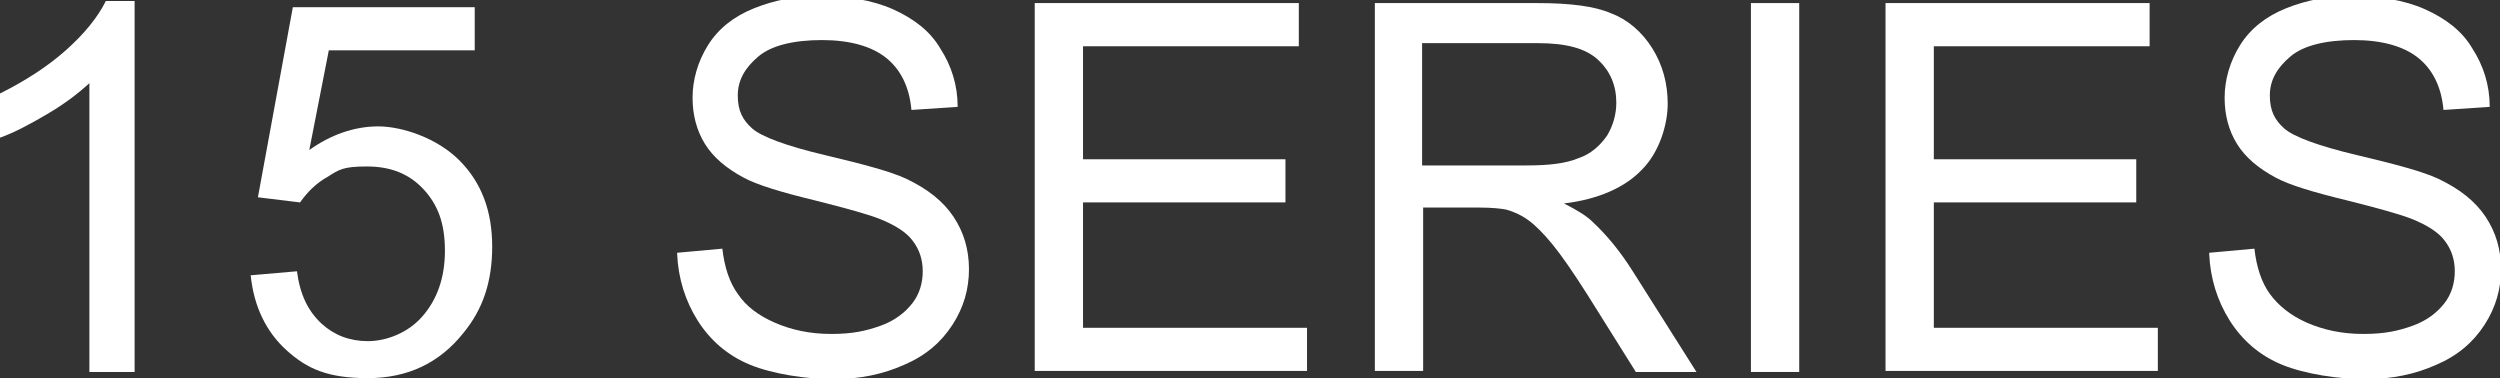
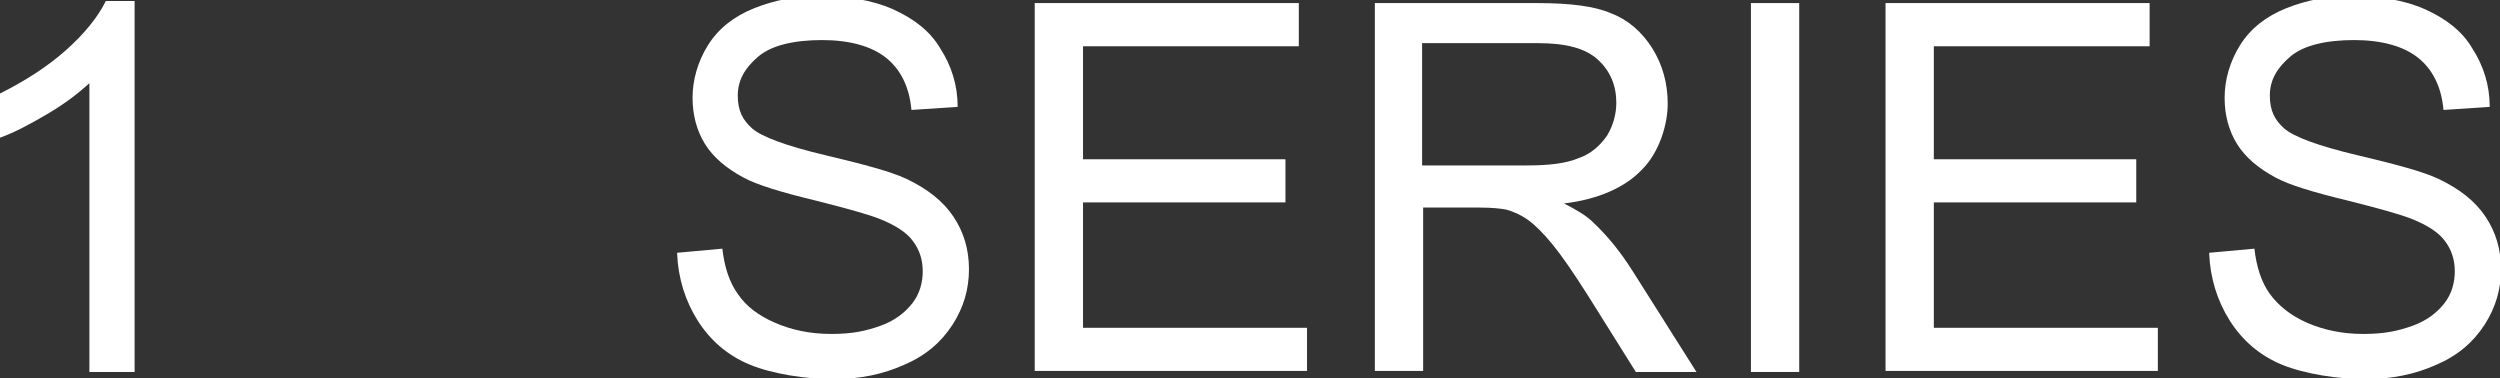
<svg xmlns="http://www.w3.org/2000/svg" id="Layer_1" version="1.1" viewBox="0 0 243.3 36.8">
  <rect x="0" y="0" width="243.3" height="36.8" fill="#333333" stroke="none" />
  <defs>
    <style>
      .st0 {
        fill: #fff;
      }
    </style>
  </defs>
  <path class="st0" d="M13.1,36.2h-4.4V8.1c-1.1,1-2.4,2-4.1,3-1.7,1-3.2,1.8-4.6,2.3v-4.3c2.4-1.2,4.6-2.6,6.4-4.2,1.8-1.6,3.1-3.2,3.9-4.8h2.8v36.1Z" />
-   <path class="st0" d="M24.3,26.8l4.6-.4c.3,2.3,1.1,3.9,2.4,5.1,1.2,1.1,2.7,1.7,4.5,1.7s3.9-.8,5.3-2.4,2.2-3.7,2.2-6.4-.7-4.5-2.1-6c-1.4-1.5-3.2-2.2-5.5-2.2s-2.7.3-3.8,1c-1.1.6-2,1.5-2.7,2.5l-4.1-.5L28.5.7h17.7v4.2h-14.2l-1.9,9.7c2.1-1.5,4.4-2.3,6.7-2.3s5.7,1.1,7.9,3.3,3.2,5,3.2,8.4-.9,6.1-2.8,8.4c-2.3,2.9-5.4,4.4-9.3,4.4s-5.9-.9-7.9-2.7c-2-1.8-3.2-4.3-3.5-7.3Z" />
  <path class="st0" d="M65.9,24.6l4.4-.4c.2,1.8.7,3.3,1.5,4.4.8,1.2,2,2.1,3.6,2.8,1.6.7,3.4,1.1,5.5,1.1s3.4-.3,4.8-.8,2.4-1.3,3.1-2.2c.7-.9,1-2,1-3.1s-.3-2.1-1-3c-.6-.8-1.7-1.5-3.2-2.1-1-.4-3.1-1-6.3-1.8-3.3-.8-5.6-1.5-6.9-2.2-1.7-.9-3-2-3.8-3.3-.8-1.3-1.2-2.8-1.2-4.5s.5-3.5,1.5-5.1c1-1.6,2.5-2.8,4.5-3.6,2-.8,4.1-1.2,6.5-1.2s5,.4,7,1.3c2,.9,3.6,2.1,4.6,3.8,1.1,1.7,1.7,3.6,1.7,5.7l-4.5.3c-.2-2.3-1.1-4-2.5-5.1s-3.5-1.7-6.2-1.7-4.9.5-6.2,1.6c-1.3,1.1-2,2.3-2,3.8s.5,2.4,1.4,3.2c.9.8,3.3,1.7,7.1,2.6,3.8.9,6.4,1.6,7.9,2.3,2.1,1,3.6,2.2,4.6,3.7,1,1.5,1.5,3.2,1.5,5.1s-.5,3.7-1.6,5.4-2.6,3-4.7,3.9c-2,.9-4.3,1.4-6.9,1.4s-5.9-.5-8.1-1.4c-2.2-.9-3.9-2.4-5.1-4.3-1.2-1.9-1.9-4.1-2-6.5Z" />
  <path class="st0" d="M100.7,36.2V.3h25.7v4.2h-21v11h19.7v4.2h-19.7v12.2h21.8v4.2h-26.5Z" />
  <path class="st0" d="M133.8,36.2V.3h15.8c3.2,0,5.6.3,7.2,1,1.6.6,3,1.8,4,3.4,1,1.6,1.5,3.4,1.5,5.4s-.8,4.7-2.5,6.4c-1.6,1.7-4.2,2.9-7.6,3.3,1.2.6,2.2,1.2,2.8,1.8,1.4,1.3,2.7,2.9,3.9,4.8l6.2,9.8h-5.9l-4.7-7.5c-1.4-2.2-2.5-3.8-3.4-4.9-.9-1.1-1.7-1.9-2.4-2.4-.7-.5-1.4-.8-2.1-1-.5-.1-1.4-.2-2.6-.2h-5.5v15.9h-4.7ZM138.5,16.1h10.1c2.2,0,3.8-.2,5-.7,1.2-.4,2.1-1.2,2.8-2.2.6-1,.9-2.1.9-3.2,0-1.7-.6-3.1-1.8-4.2s-3.1-1.6-5.8-1.6h-11.3v11.9Z" />
  <path class="st0" d="M170.4,36.2V.3h4.7v35.9h-4.7Z" />
  <path class="st0" d="M183.5,36.2V.3h25.7v4.2h-21v11h19.7v4.2h-19.7v12.2h21.8v4.2h-26.5Z" />
  <path class="st0" d="M215,24.6l4.4-.4c.2,1.8.7,3.3,1.5,4.4s2,2.1,3.6,2.8c1.6.7,3.4,1.1,5.5,1.1s3.4-.3,4.8-.8c1.4-.5,2.4-1.3,3.1-2.2.7-.9,1-2,1-3.1s-.3-2.1-1-3c-.6-.8-1.7-1.5-3.2-2.1-1-.4-3.1-1-6.3-1.8-3.3-.8-5.6-1.5-6.9-2.2-1.7-.9-3-2-3.8-3.3-.8-1.3-1.2-2.8-1.2-4.5s.5-3.5,1.5-5.1c1-1.6,2.5-2.8,4.5-3.6,2-.8,4.1-1.2,6.5-1.2s5,.4,7,1.3c2,.9,3.6,2.1,4.6,3.8,1.1,1.7,1.7,3.6,1.7,5.7l-4.5.3c-.2-2.3-1.1-4-2.5-5.1s-3.5-1.7-6.2-1.7-4.9.5-6.2,1.6-2,2.3-2,3.8.5,2.4,1.4,3.2c.9.8,3.3,1.7,7.1,2.6,3.8.9,6.4,1.6,7.9,2.3,2.1,1,3.6,2.2,4.6,3.7,1,1.5,1.5,3.2,1.5,5.1s-.5,3.7-1.6,5.4c-1.1,1.7-2.6,3-4.7,3.9-2,.9-4.3,1.4-6.9,1.4s-5.9-.5-8.1-1.4-3.9-2.4-5.1-4.3c-1.2-1.9-1.9-4.1-2-6.5Z" />
</svg>